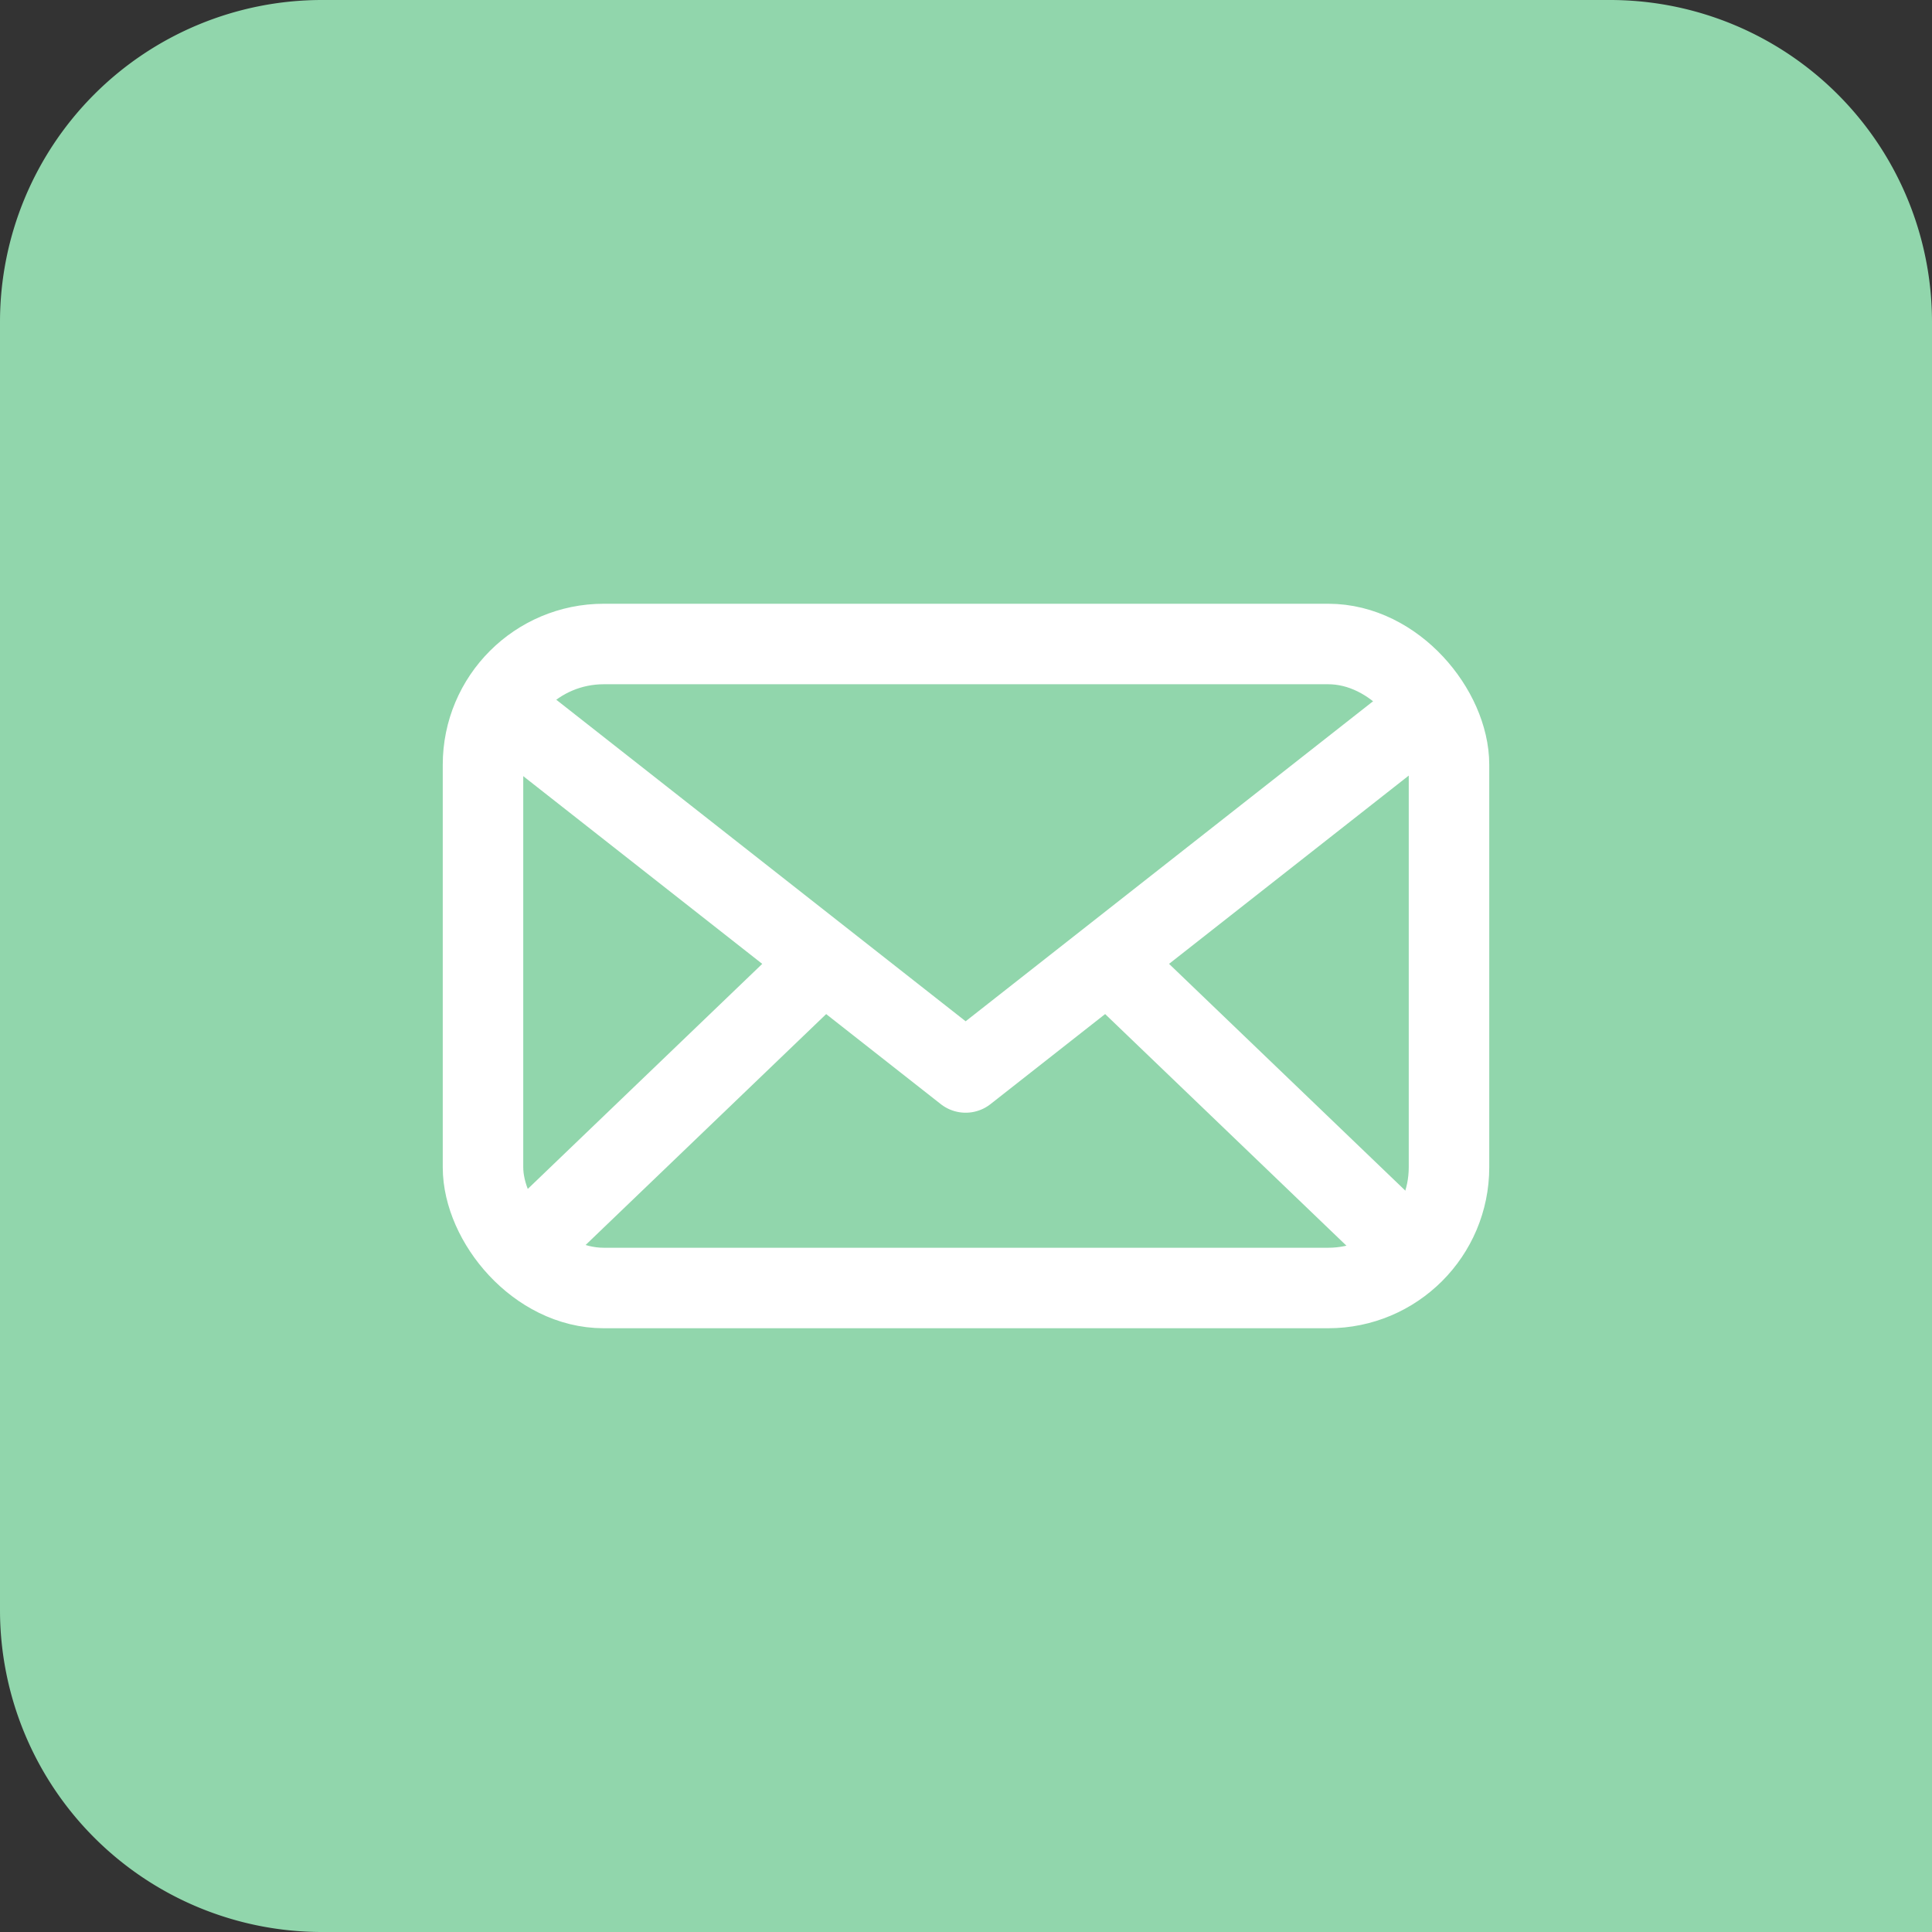
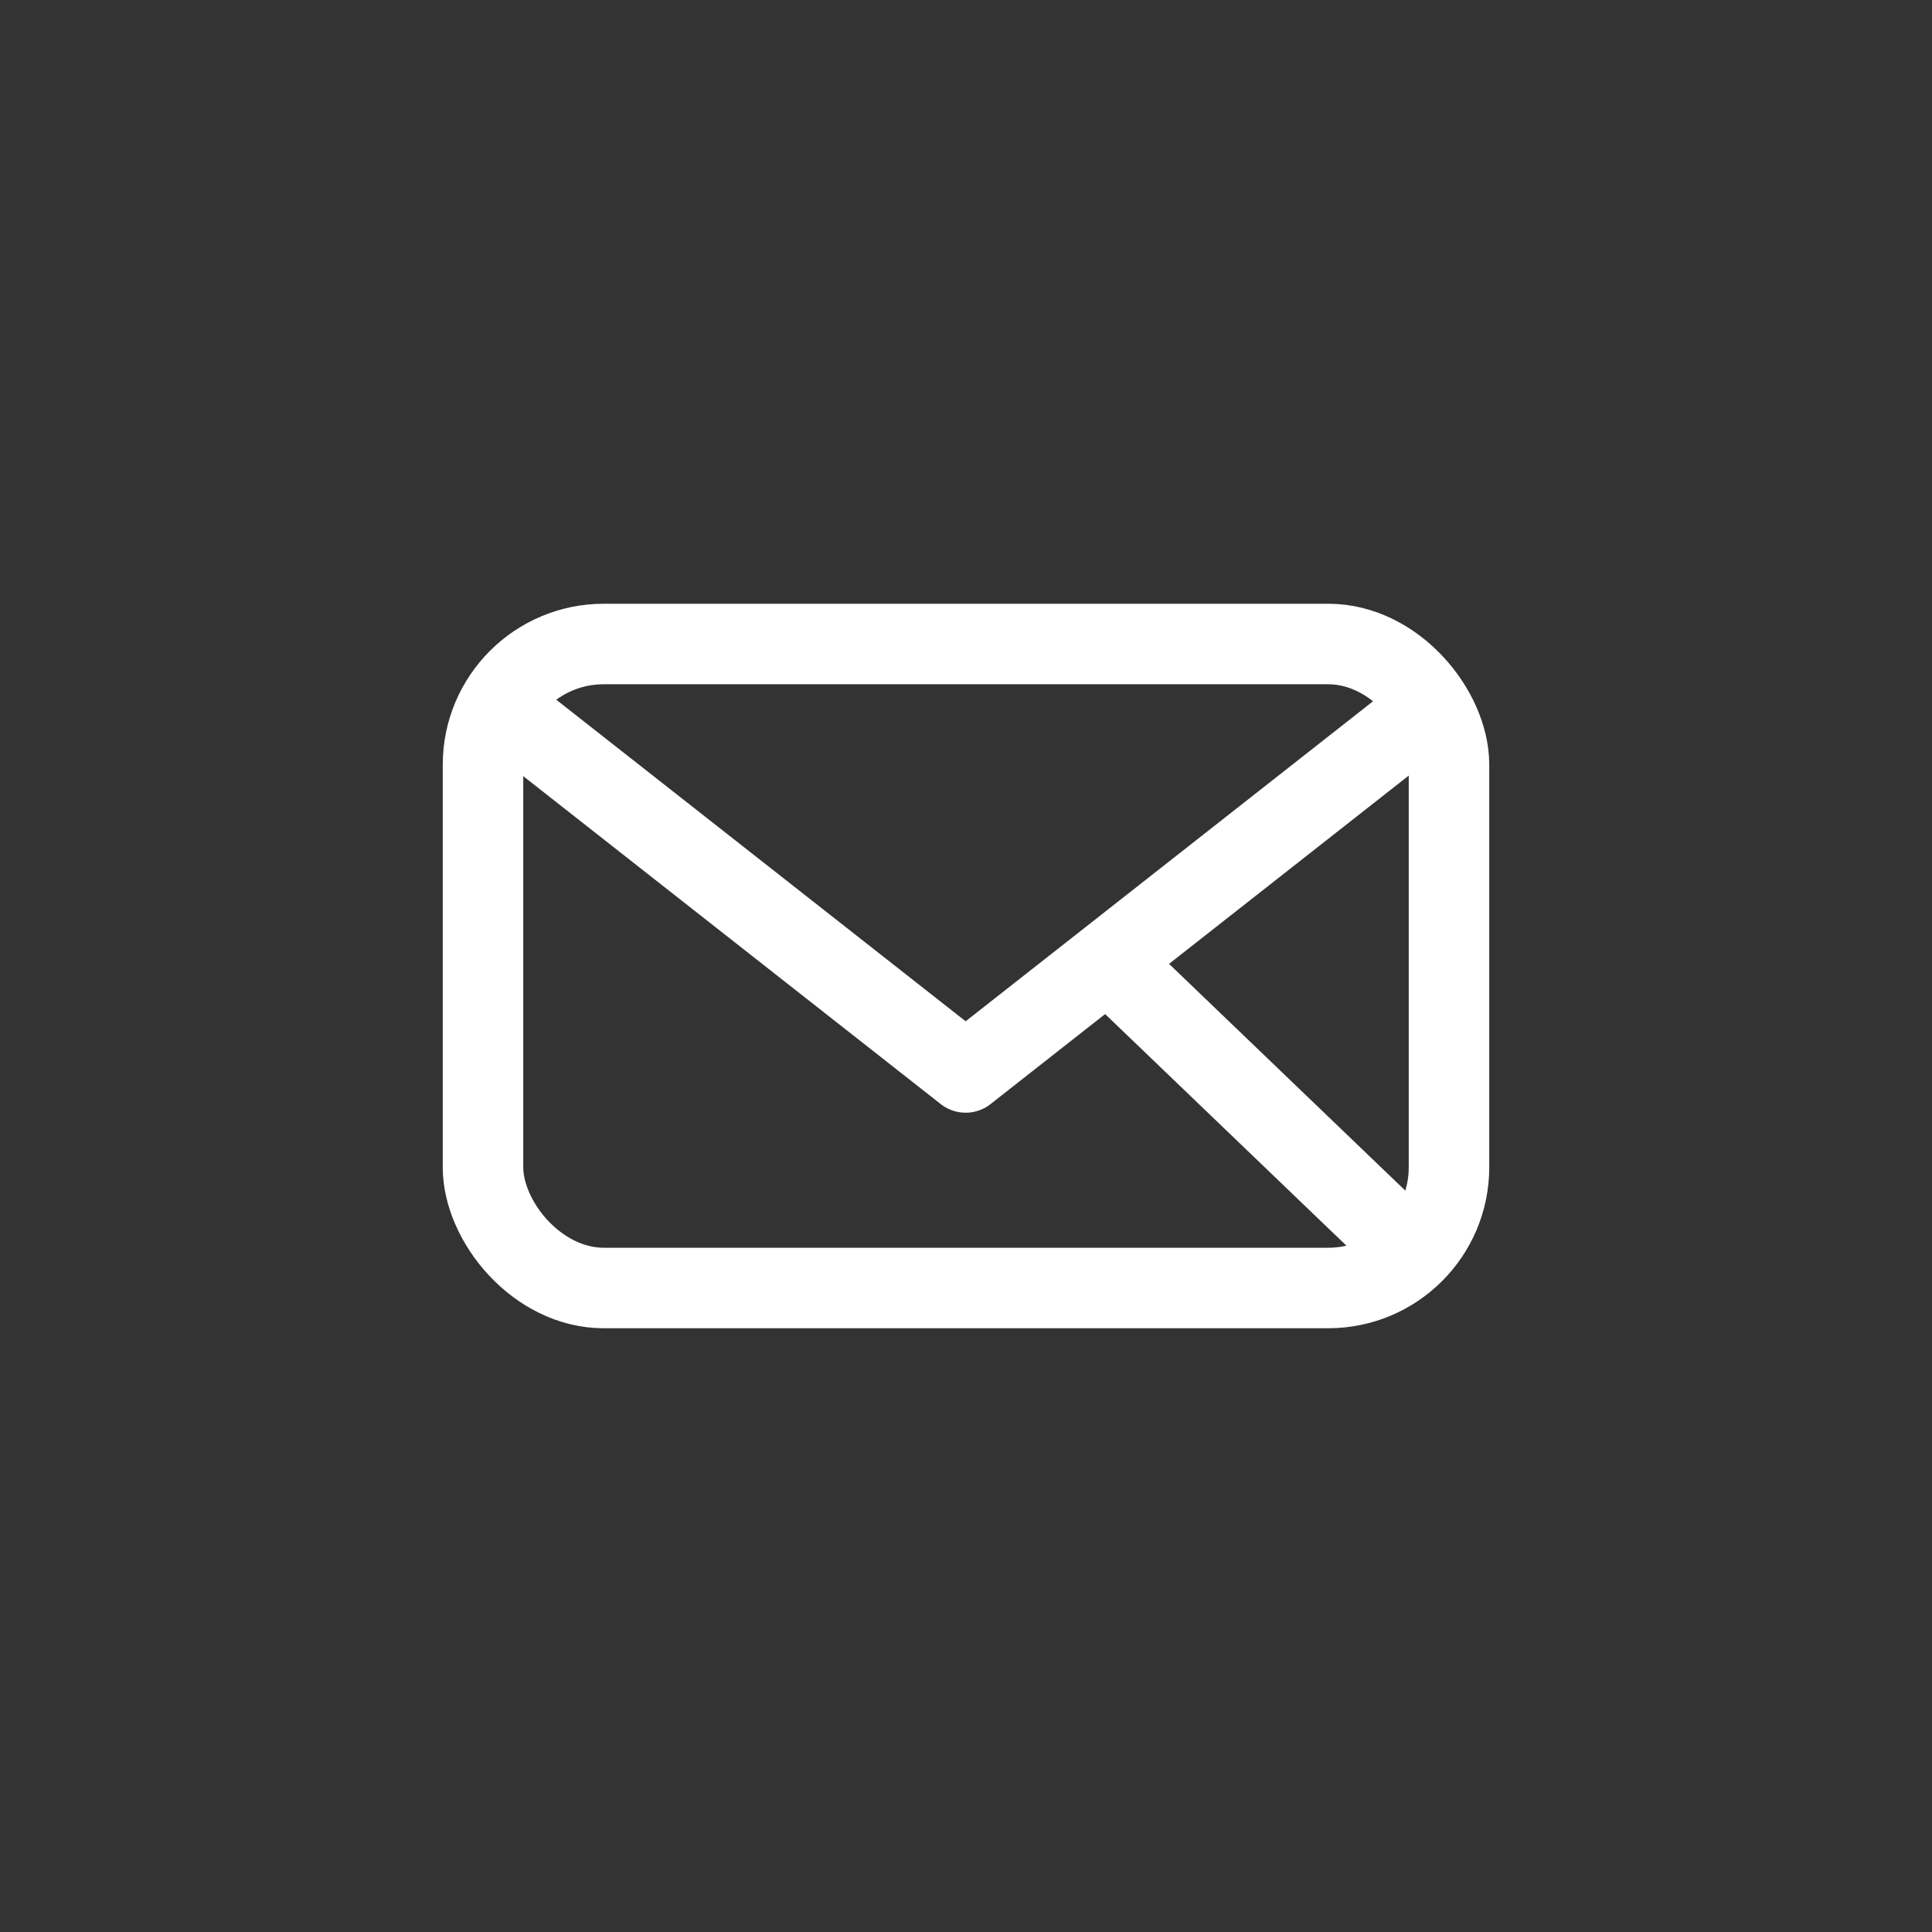
<svg xmlns="http://www.w3.org/2000/svg" viewBox="30 30 48 48">
  <rect x="30" y="30" width="48" height="48" fill="#333333" stroke="none" />
-   <path data-name="Rechteck 2085" d="M38 30h32a8 8 0 018 8v40H38a8 8 0 01-8-8V38a8 8 0 018-8z" fill="#91d6ac" />
  <g transform="translate(42 46)" fill="none" stroke="#fff" stroke-width="2">
    <rect data-name="Rechteck 2119" width="24" height="16" rx="3" />
    <path data-name="Pfad 334" d="M.985 2l11.006 8.645L22.997 2" stroke-linecap="round" stroke-linejoin="round" />
-     <path data-name="Pfad 335" d="M8.312 8.014L.985 15.047" stroke-linecap="round" />
    <path data-name="Pfad 336" d="M15.67 8.013l7.327 7.033" stroke-linecap="round" />
  </g>
</svg>